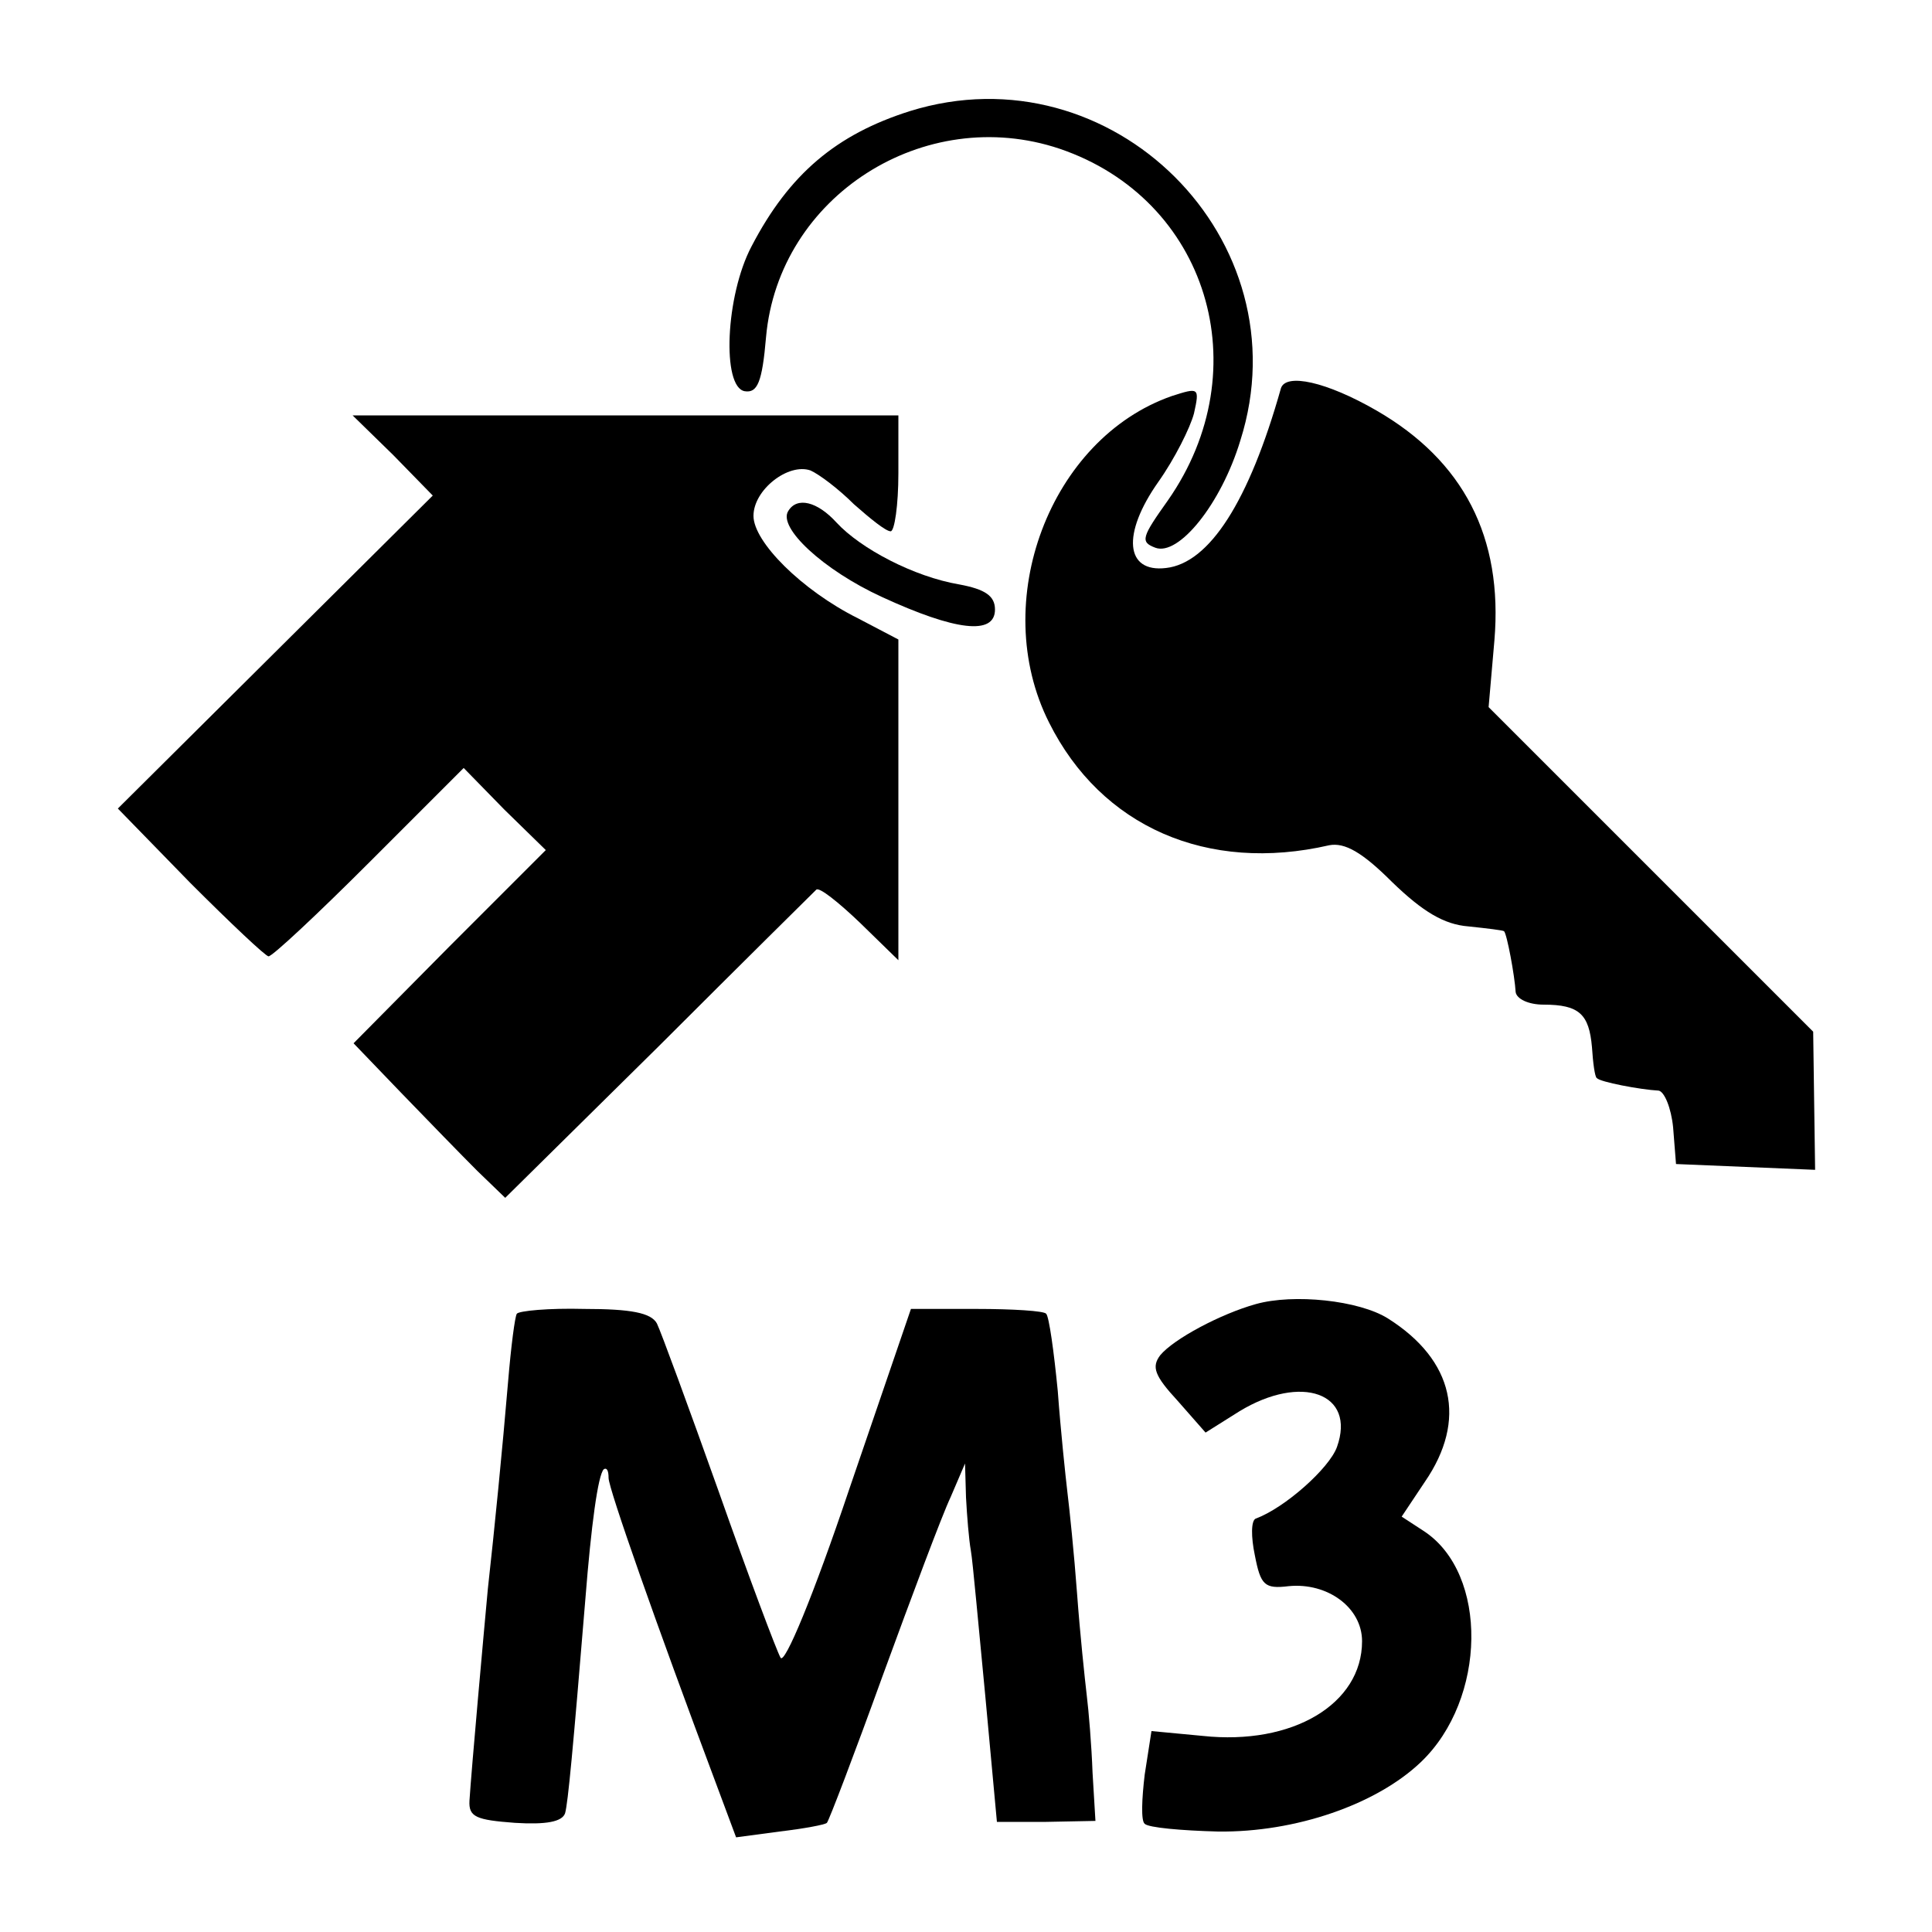
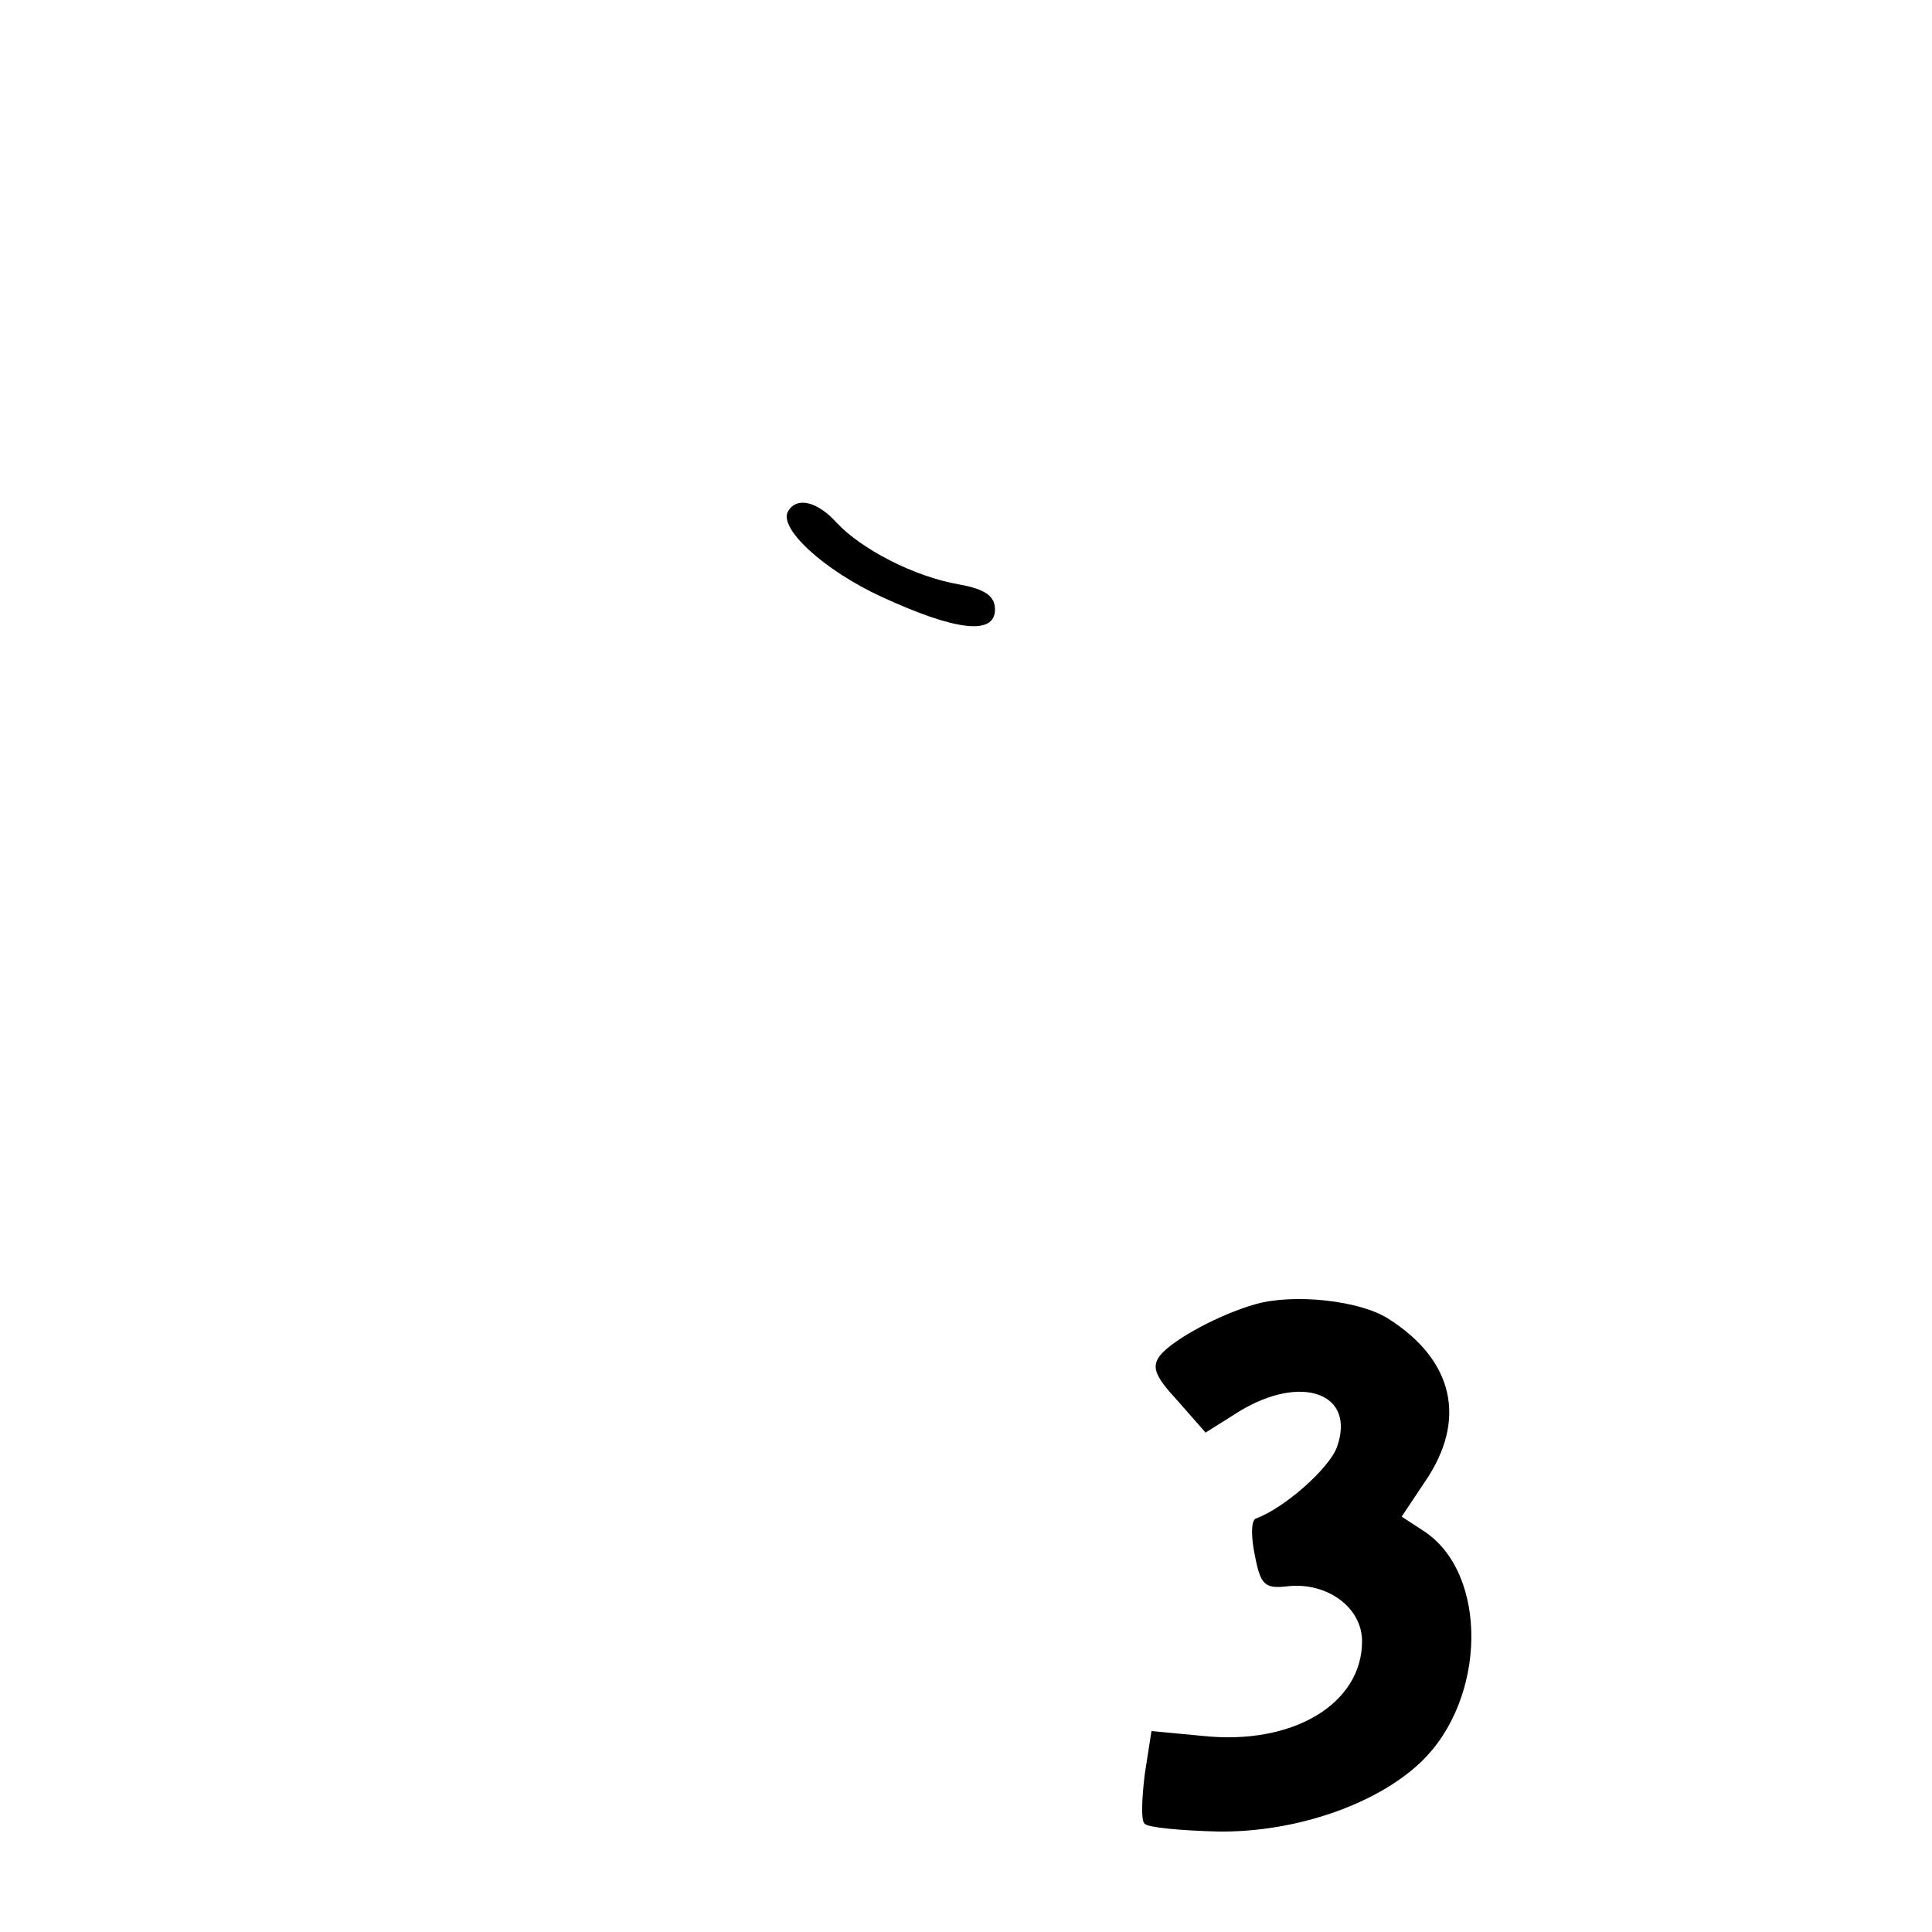
<svg xmlns="http://www.w3.org/2000/svg" version="1.0" width="200pt" height="200pt" viewBox="0 0 200 200" preserveAspectRatio="xMidYMid meet">
  <g transform="translate(0,200) scale(0.1,-0.1)" fill="#000000" stroke="none">
-     <path d="M942 1885 c-76 -24 -125 -65 -164 -140 -27 -51 -31 -146 -7 -150 13 -2 18 9 22 56 13 146 164 242 304 195 153 -52 207 -228 112 -364 -27 -38 -29 -43 -13 -49 24 -9 68 45 88 111 66 208 -133 406 -342 341z" />
-     <path d="M1326 1598 c-33 -117 -74 -181 -119 -186 -42 -5 -46 35 -8 89 17 24 33 56 37 71 6 27 5 27 -23 18 -126 -44 -190 -213 -127 -338 54 -108 164 -156 290 -127 16 3 34 -7 65 -38 32 -31 54 -44 79 -46 19 -2 36 -4 37 -5 3 -3 11 -46 12 -63 1 -7 13 -13 29 -13 37 0 47 -10 50 -44 1 -16 3 -31 5 -32 3 -4 45 -12 64 -13 6 -1 13 -18 15 -38 l3 -38 72 -3 72 -3 -1 71 -1 72 -168 168 -168 168 6 69 c9 107 -32 186 -122 238 -52 30 -94 39 -99 23z" />
-     <path d="M407 1529 l41 -42 -163 -162 -163 -162 75 -77 c42 -42 78 -76 81 -76 4 0 51 44 104 97 l98 98 42 -43 43 -42 -100 -100 -99 -100 49 -51 c28 -29 63 -65 79 -81 l29 -28 159 157 c87 87 161 160 163 162 3 3 23 -13 45 -34 l40 -39 0 166 0 166 -42 22 c-58 29 -108 79 -108 106 0 27 36 55 59 47 9 -4 29 -19 45 -35 17 -15 33 -28 38 -28 4 0 8 27 8 60 l0 60 -282 0 -283 0 42 -41z" />
    <path d="M816 1471 c-11 -17 36 -61 97 -89 76 -35 117 -40 117 -13 0 14 -10 21 -37 26 -47 8 -102 37 -127 64 -20 22 -41 27 -50 12z" />
    <path d="M1300 650 c-36 -10 -85 -36 -99 -53 -9 -12 -6 -21 18 -47 l29 -33 35 22 c64 39 121 19 101 -37 -8 -22 -54 -63 -84 -74 -5 -2 -5 -19 -1 -38 6 -31 10 -35 35 -32 40 4 76 -22 76 -57 0 -65 -72 -108 -165 -98 l-53 5 -7 -45 c-3 -25 -4 -48 0 -51 4 -4 38 -7 76 -8 80 -1 164 28 210 72 68 65 70 195 3 239 l-23 15 24 36 c44 64 30 126 -38 169 -30 19 -98 26 -137 15z" />
-     <path d="M535 640 c-2 -3 -6 -34 -9 -70 -6 -71 -14 -152 -21 -215 -4 -43 -17 -187 -19 -219 -1 -17 7 -20 47 -23 32 -2 49 1 52 10 3 11 8 64 21 222 6 76 13 128 19 134 3 2 5 -1 5 -9 0 -11 50 -153 110 -313 l22 -59 45 6 c25 3 47 7 49 9 2 2 28 70 58 153 30 82 61 165 70 184 l15 35 1 -35 c1 -19 3 -44 5 -55 2 -11 8 -79 15 -151 l12 -130 51 0 51 1 -3 50 c-1 28 -4 64 -6 80 -2 17 -7 64 -10 105 -3 41 -8 89 -10 105 -2 17 -7 64 -10 105 -4 41 -9 77 -12 80 -2 3 -35 5 -72 5 l-68 0 -64 -187 c-37 -110 -67 -182 -71 -174 -4 7 -33 84 -64 172 -31 87 -60 166 -64 174 -6 11 -27 15 -75 15 -37 1 -68 -2 -70 -5z" />
  </g>
</svg>